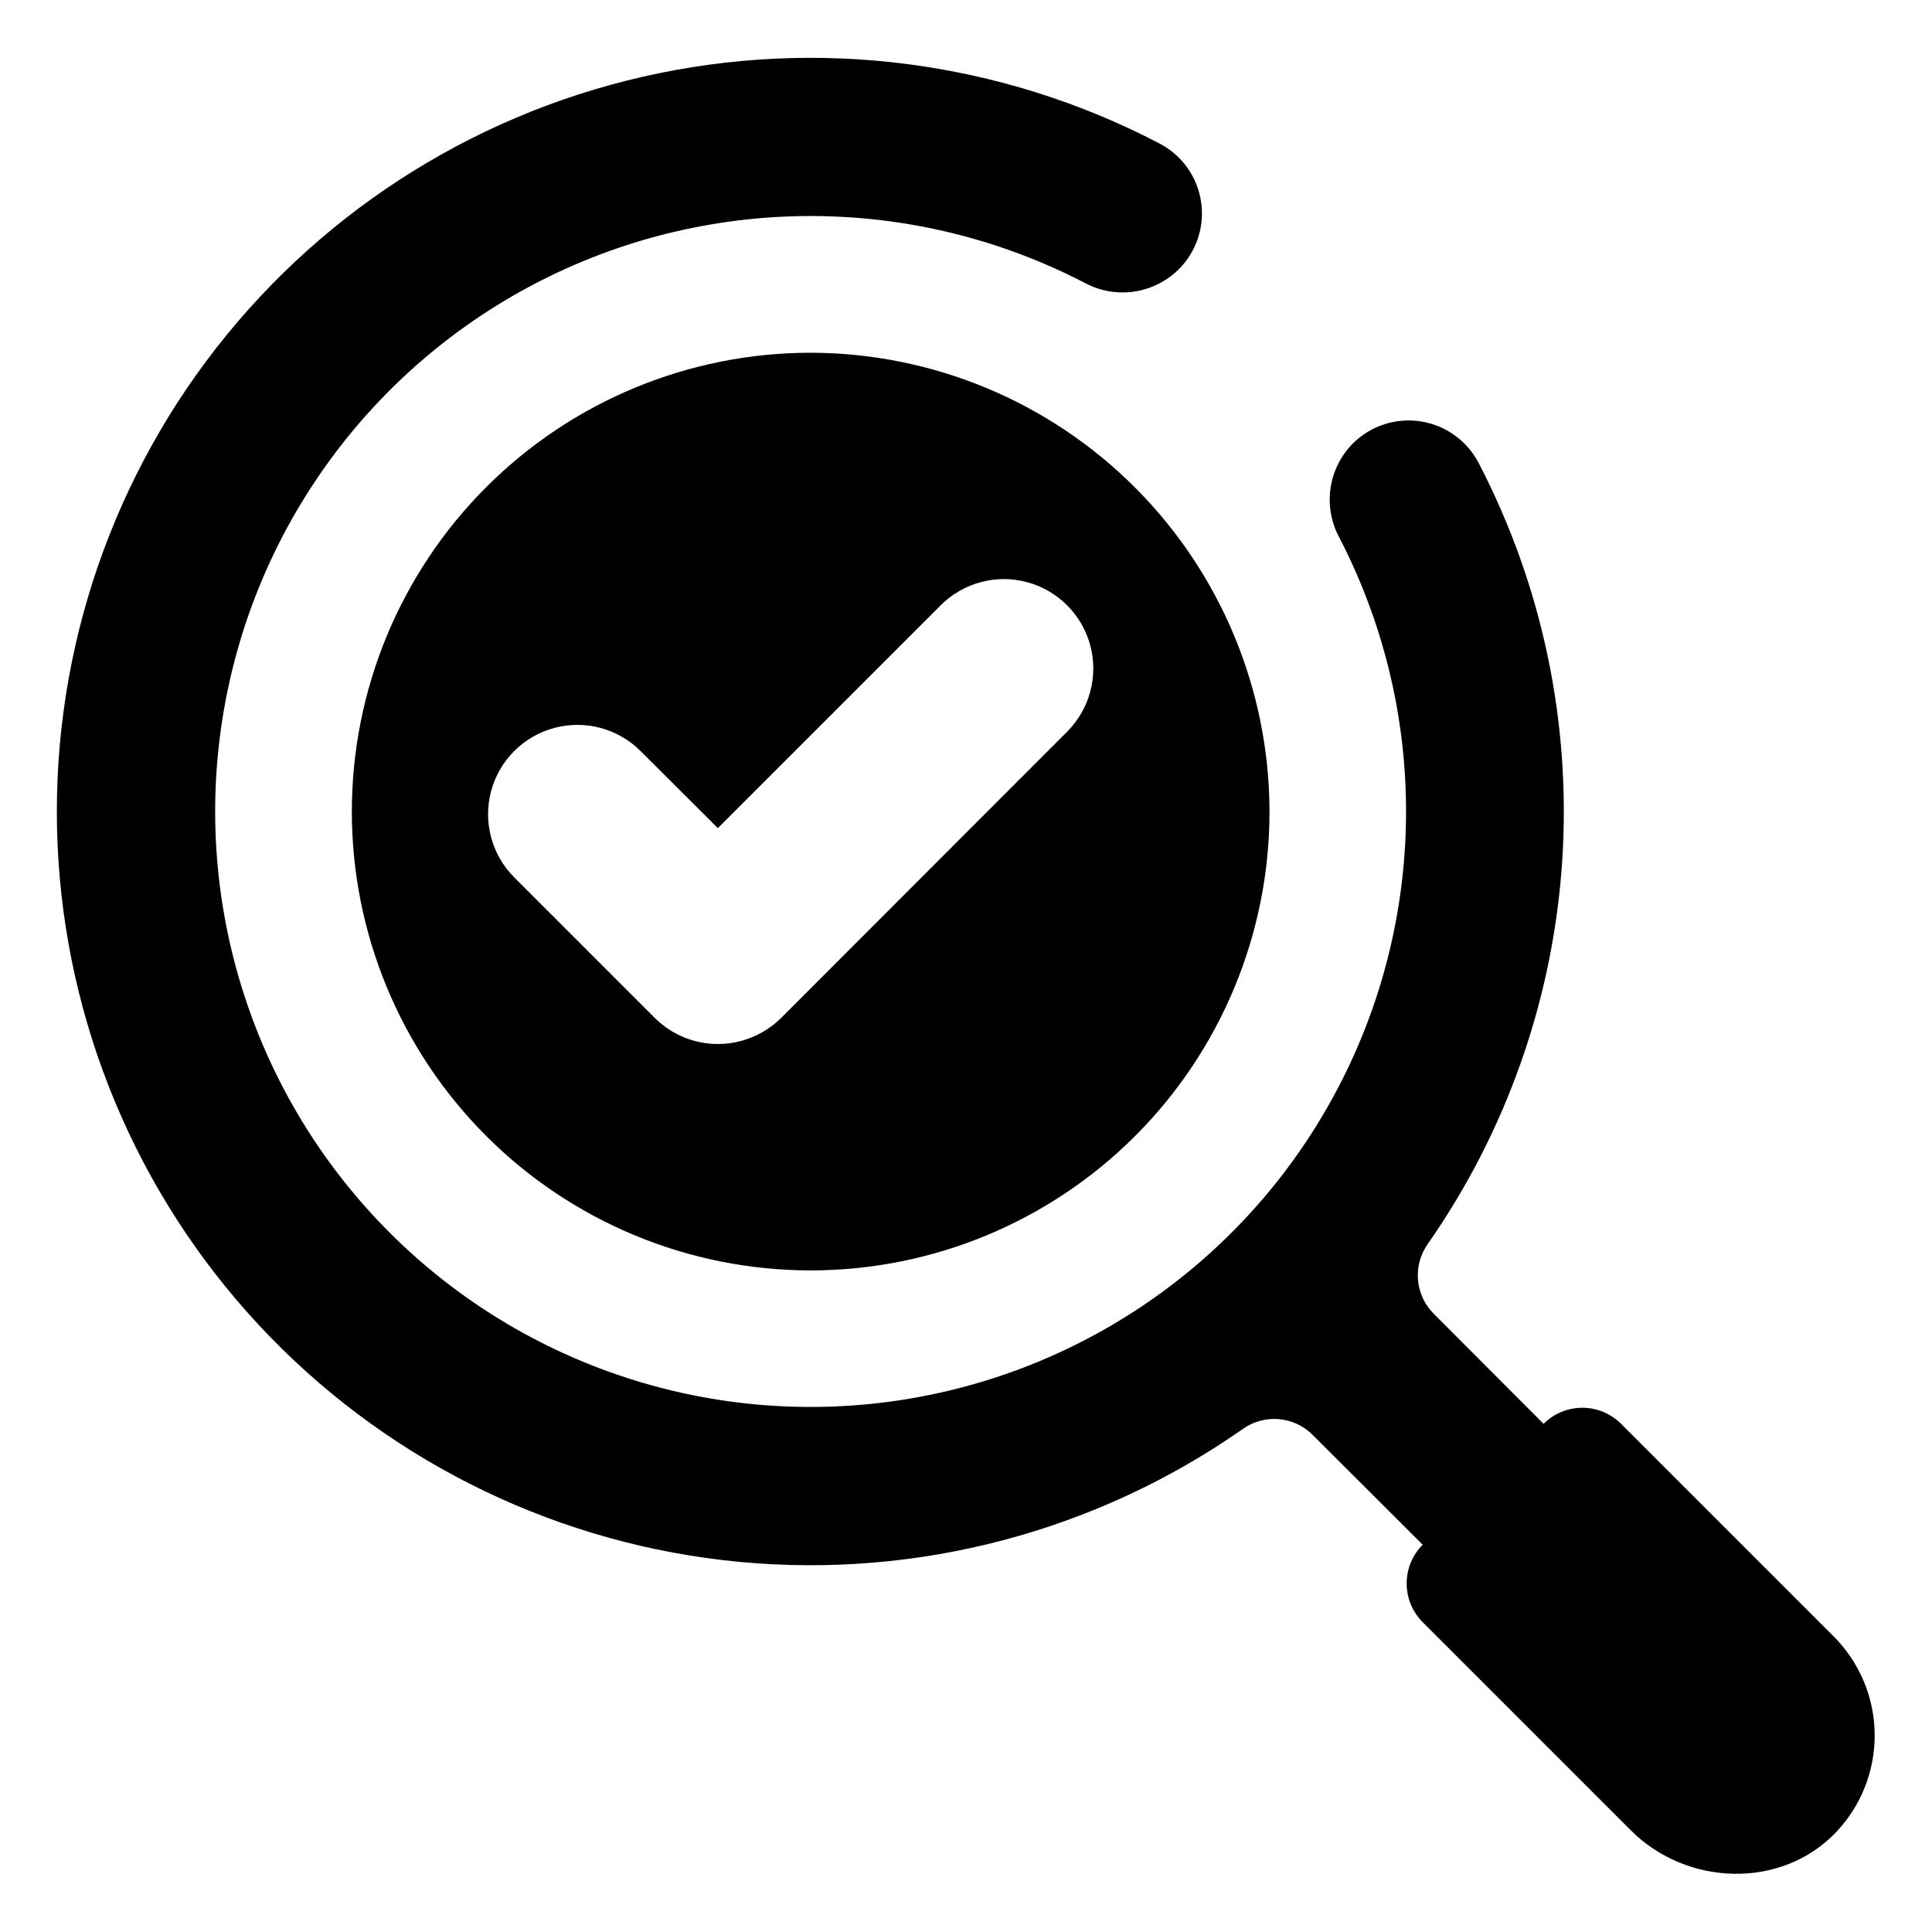
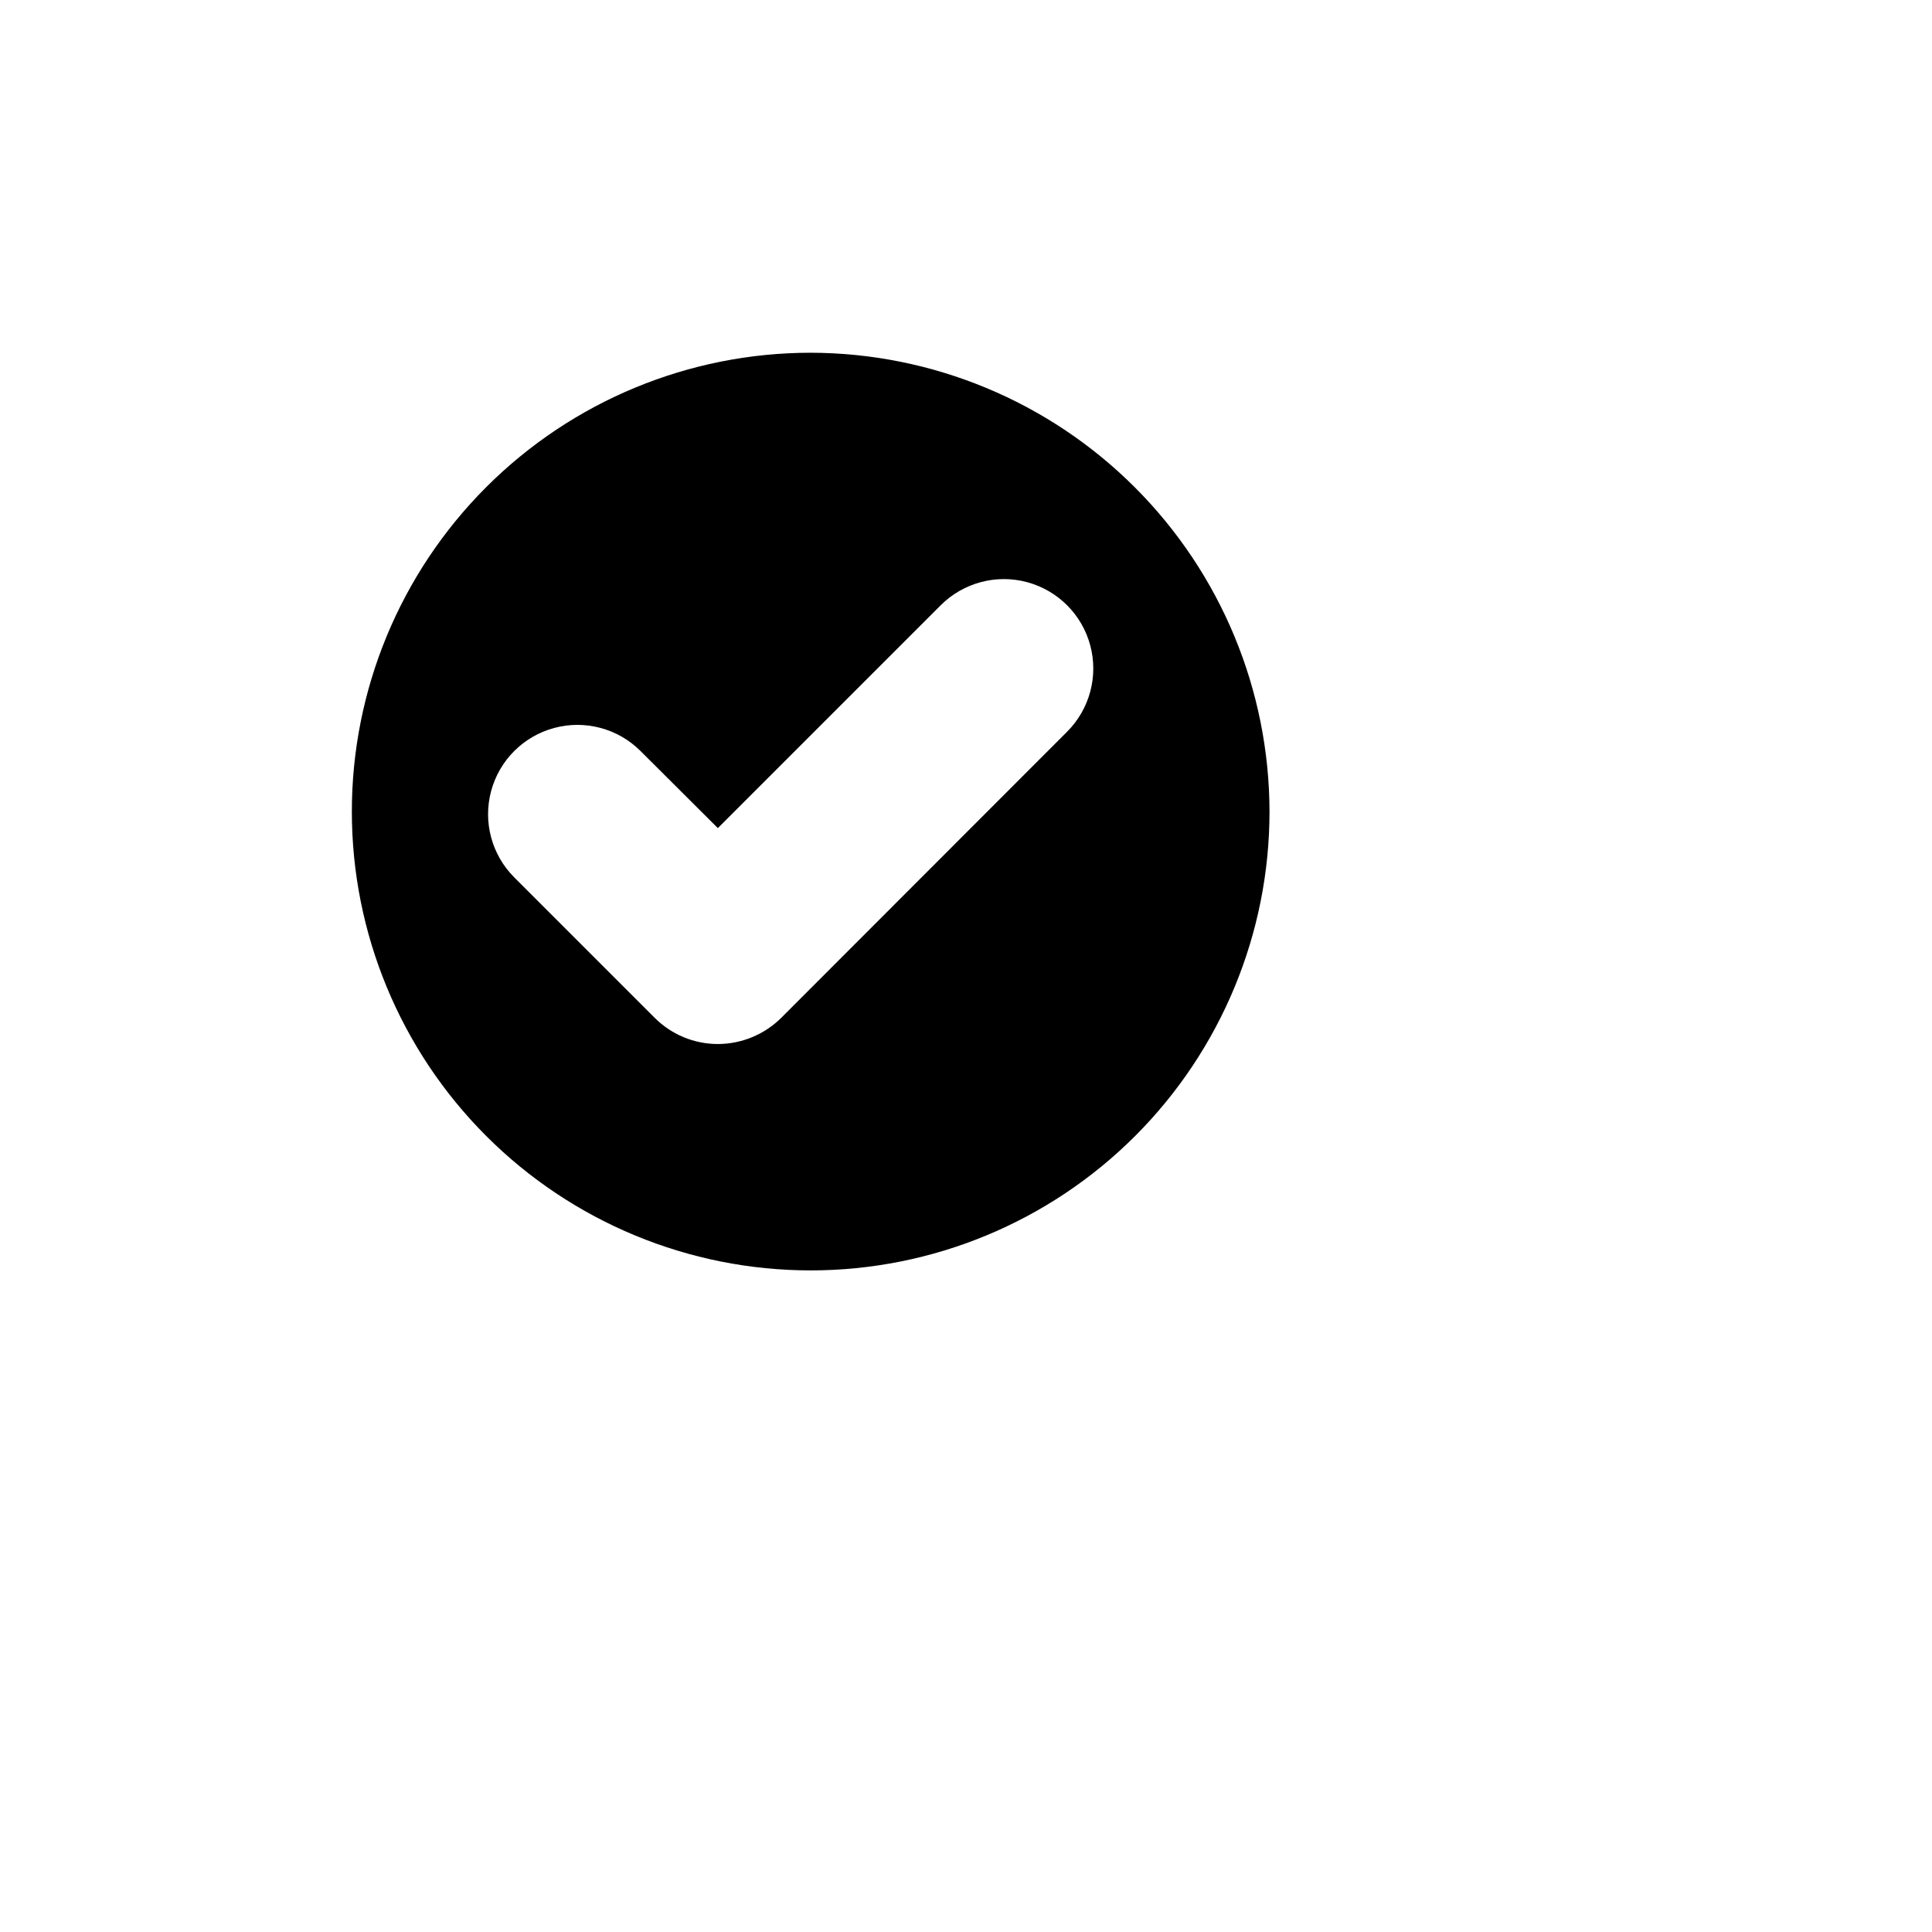
<svg xmlns="http://www.w3.org/2000/svg" fill="#000000" width="800px" height="800px" version="1.1" viewBox="144 144 512 512">
  <g>
-     <path d="m629.91 577.64-56.316-56.316c-2.723-2.723-6.414-4.254-10.266-4.254-3.852 0-7.543 1.531-10.266 4.254l-29.094-29.152c-2.402-2.387-3.883-5.543-4.184-8.914-0.301-3.375 0.598-6.742 2.539-9.516 20.93-29.957 33.266-65.066 35.672-101.53 2.402-36.465-5.219-72.891-22.039-105.33-3.027-5.965-8.723-10.121-15.324-11.191-6.602-1.066-13.316 1.086-18.066 5.793l-0.141 0.141c-3.152 3.215-5.195 7.352-5.828 11.809-0.633 4.461 0.172 9.004 2.305 12.969 23.316 44.961 23.637 98.383 0.859 143.62-22.777 45.238-65.887 76.789-115.89 84.832-50.004 8.039-100.83-8.41-136.64-44.227-35.809-35.816-52.254-86.645-44.203-136.65 8.047-50.004 39.609-93.105 84.848-115.88 45.242-22.773 98.66-22.445 143.62 0.883 3.965 2.129 8.504 2.938 12.961 2.309 4.453-0.633 8.594-2.668 11.809-5.816l0.152-0.152c4.703-4.703 6.883-11.367 5.867-17.945-1.012-6.574-5.098-12.273-10.996-15.344-42.086-21.988-90.625-28.262-136.91-17.703-46.293 10.562-87.309 37.266-115.69 75.328-28.387 38.062-42.285 84.992-39.203 132.37 3.082 47.379 22.941 92.113 56.016 126.18 33.078 34.062 77.207 55.23 124.47 59.707 47.27 4.477 94.59-8.035 133.47-35.285 2.777-1.941 6.144-2.84 9.516-2.539 3.375 0.301 6.531 1.781 8.918 4.184l29.152 29.094c-2.723 2.723-4.254 6.414-4.254 10.266 0 3.852 1.531 7.543 4.254 10.266l55.184 55.184c14.816 14.816 39.898 15.648 54.352 0.477 6.688-7.027 10.363-16.391 10.242-26.09-0.121-9.699-4.027-18.969-10.887-25.828z" />
-     <path d="m358.84 237.48c-32.25 0-63.18 12.809-85.984 35.613-22.801 22.805-35.613 53.73-35.613 85.98s12.812 63.18 35.613 85.98c22.805 22.805 53.734 35.617 85.984 35.617 32.246 0 63.176-12.812 85.98-35.617 22.801-22.801 35.613-53.73 35.613-85.98-0.059-32.23-12.891-63.125-35.68-85.914-22.793-22.793-53.684-35.621-85.914-35.68zm67.969 100.42-75.785 75.848c-4.469 4.426-10.496 6.914-16.785 6.93-6.269-0.004-12.285-2.496-16.723-6.93l-37.258-37.258 0.004 0.004c-5.977-5.988-8.301-14.703-6.106-22.871 2.195-8.164 8.582-14.539 16.754-16.719 8.168-2.184 16.883 0.16 22.855 6.144l20.473 20.41 59.062-59.062c5.988-5.981 14.707-8.312 22.879-6.121 8.172 2.195 14.555 8.574 16.746 16.746 2.191 8.172-0.141 16.891-6.117 22.879z" />
+     <path d="m358.84 237.48c-32.25 0-63.18 12.809-85.984 35.613-22.801 22.805-35.613 53.73-35.613 85.98s12.812 63.18 35.613 85.98c22.805 22.805 53.734 35.617 85.984 35.617 32.246 0 63.176-12.812 85.98-35.617 22.801-22.801 35.613-53.73 35.613-85.98-0.059-32.23-12.891-63.125-35.68-85.914-22.793-22.793-53.684-35.621-85.914-35.68zm67.969 100.42-75.785 75.848c-4.469 4.426-10.496 6.914-16.785 6.93-6.269-0.004-12.285-2.496-16.723-6.93l-37.258-37.258 0.004 0.004c-5.977-5.988-8.301-14.703-6.106-22.871 2.195-8.164 8.582-14.539 16.754-16.719 8.168-2.184 16.883 0.16 22.855 6.144l20.473 20.41 59.062-59.062c5.988-5.981 14.707-8.312 22.879-6.121 8.172 2.195 14.555 8.574 16.746 16.746 2.191 8.172-0.141 16.891-6.117 22.879" />
  </g>
</svg>